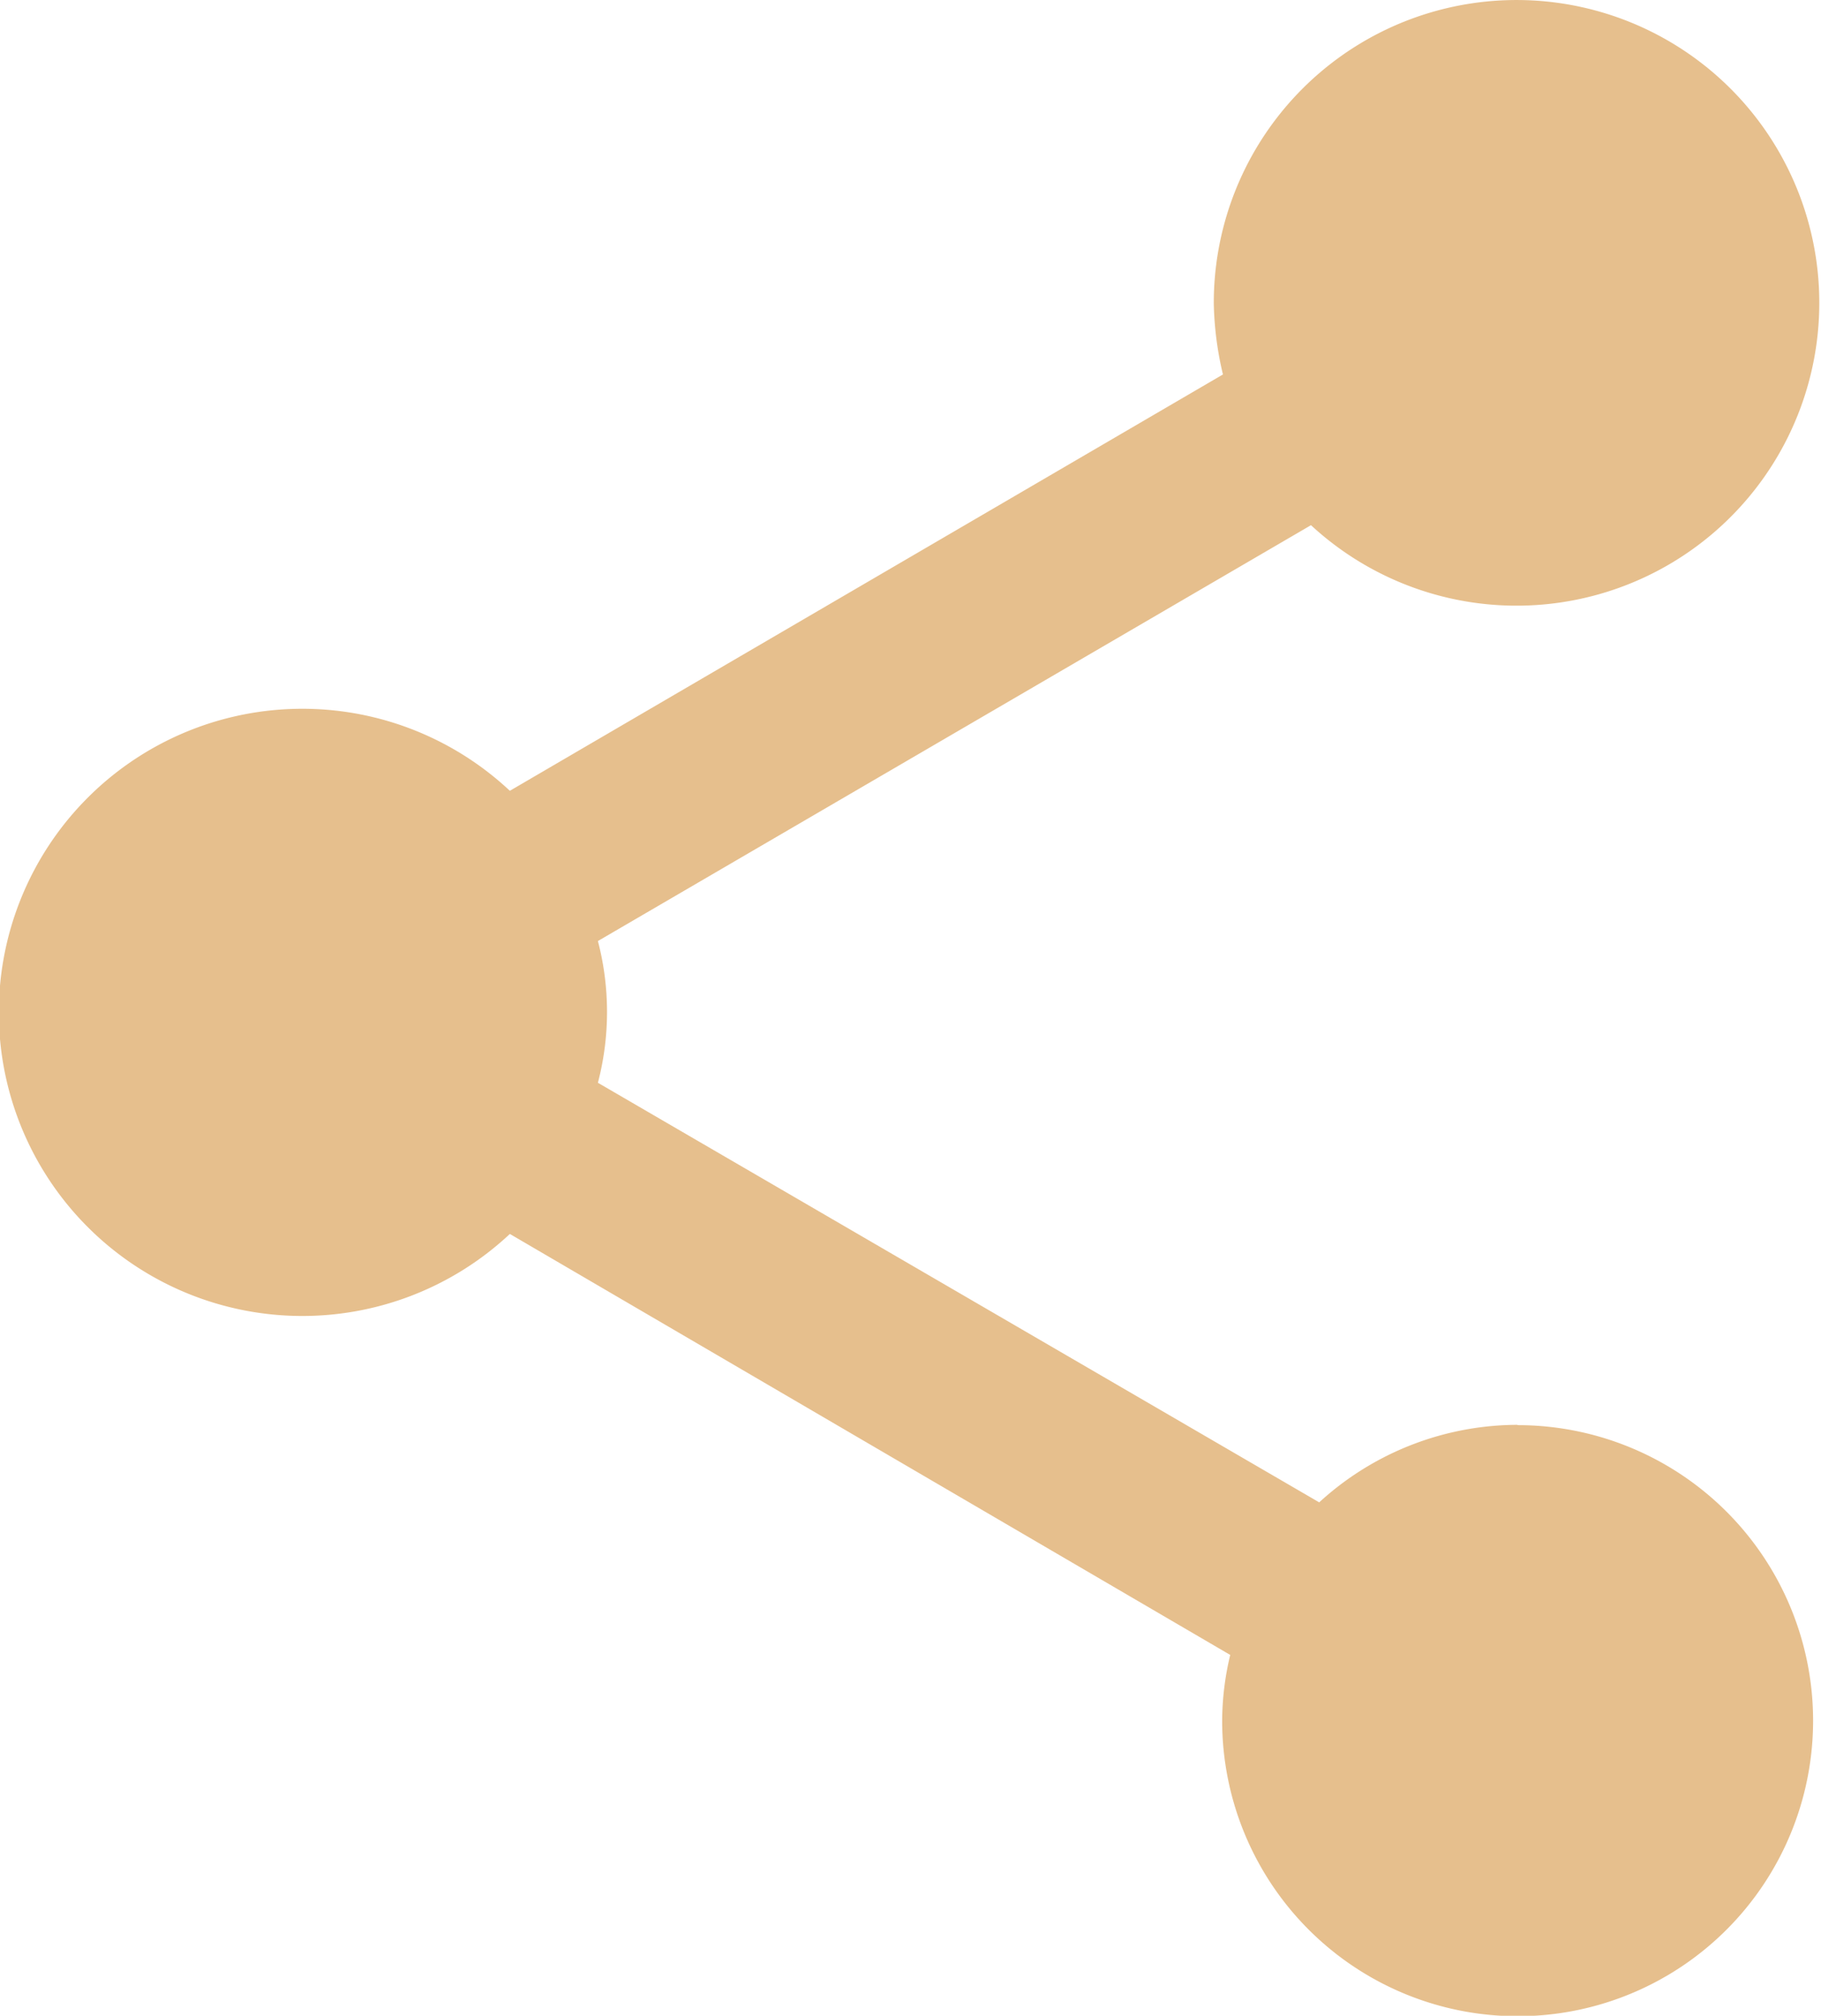
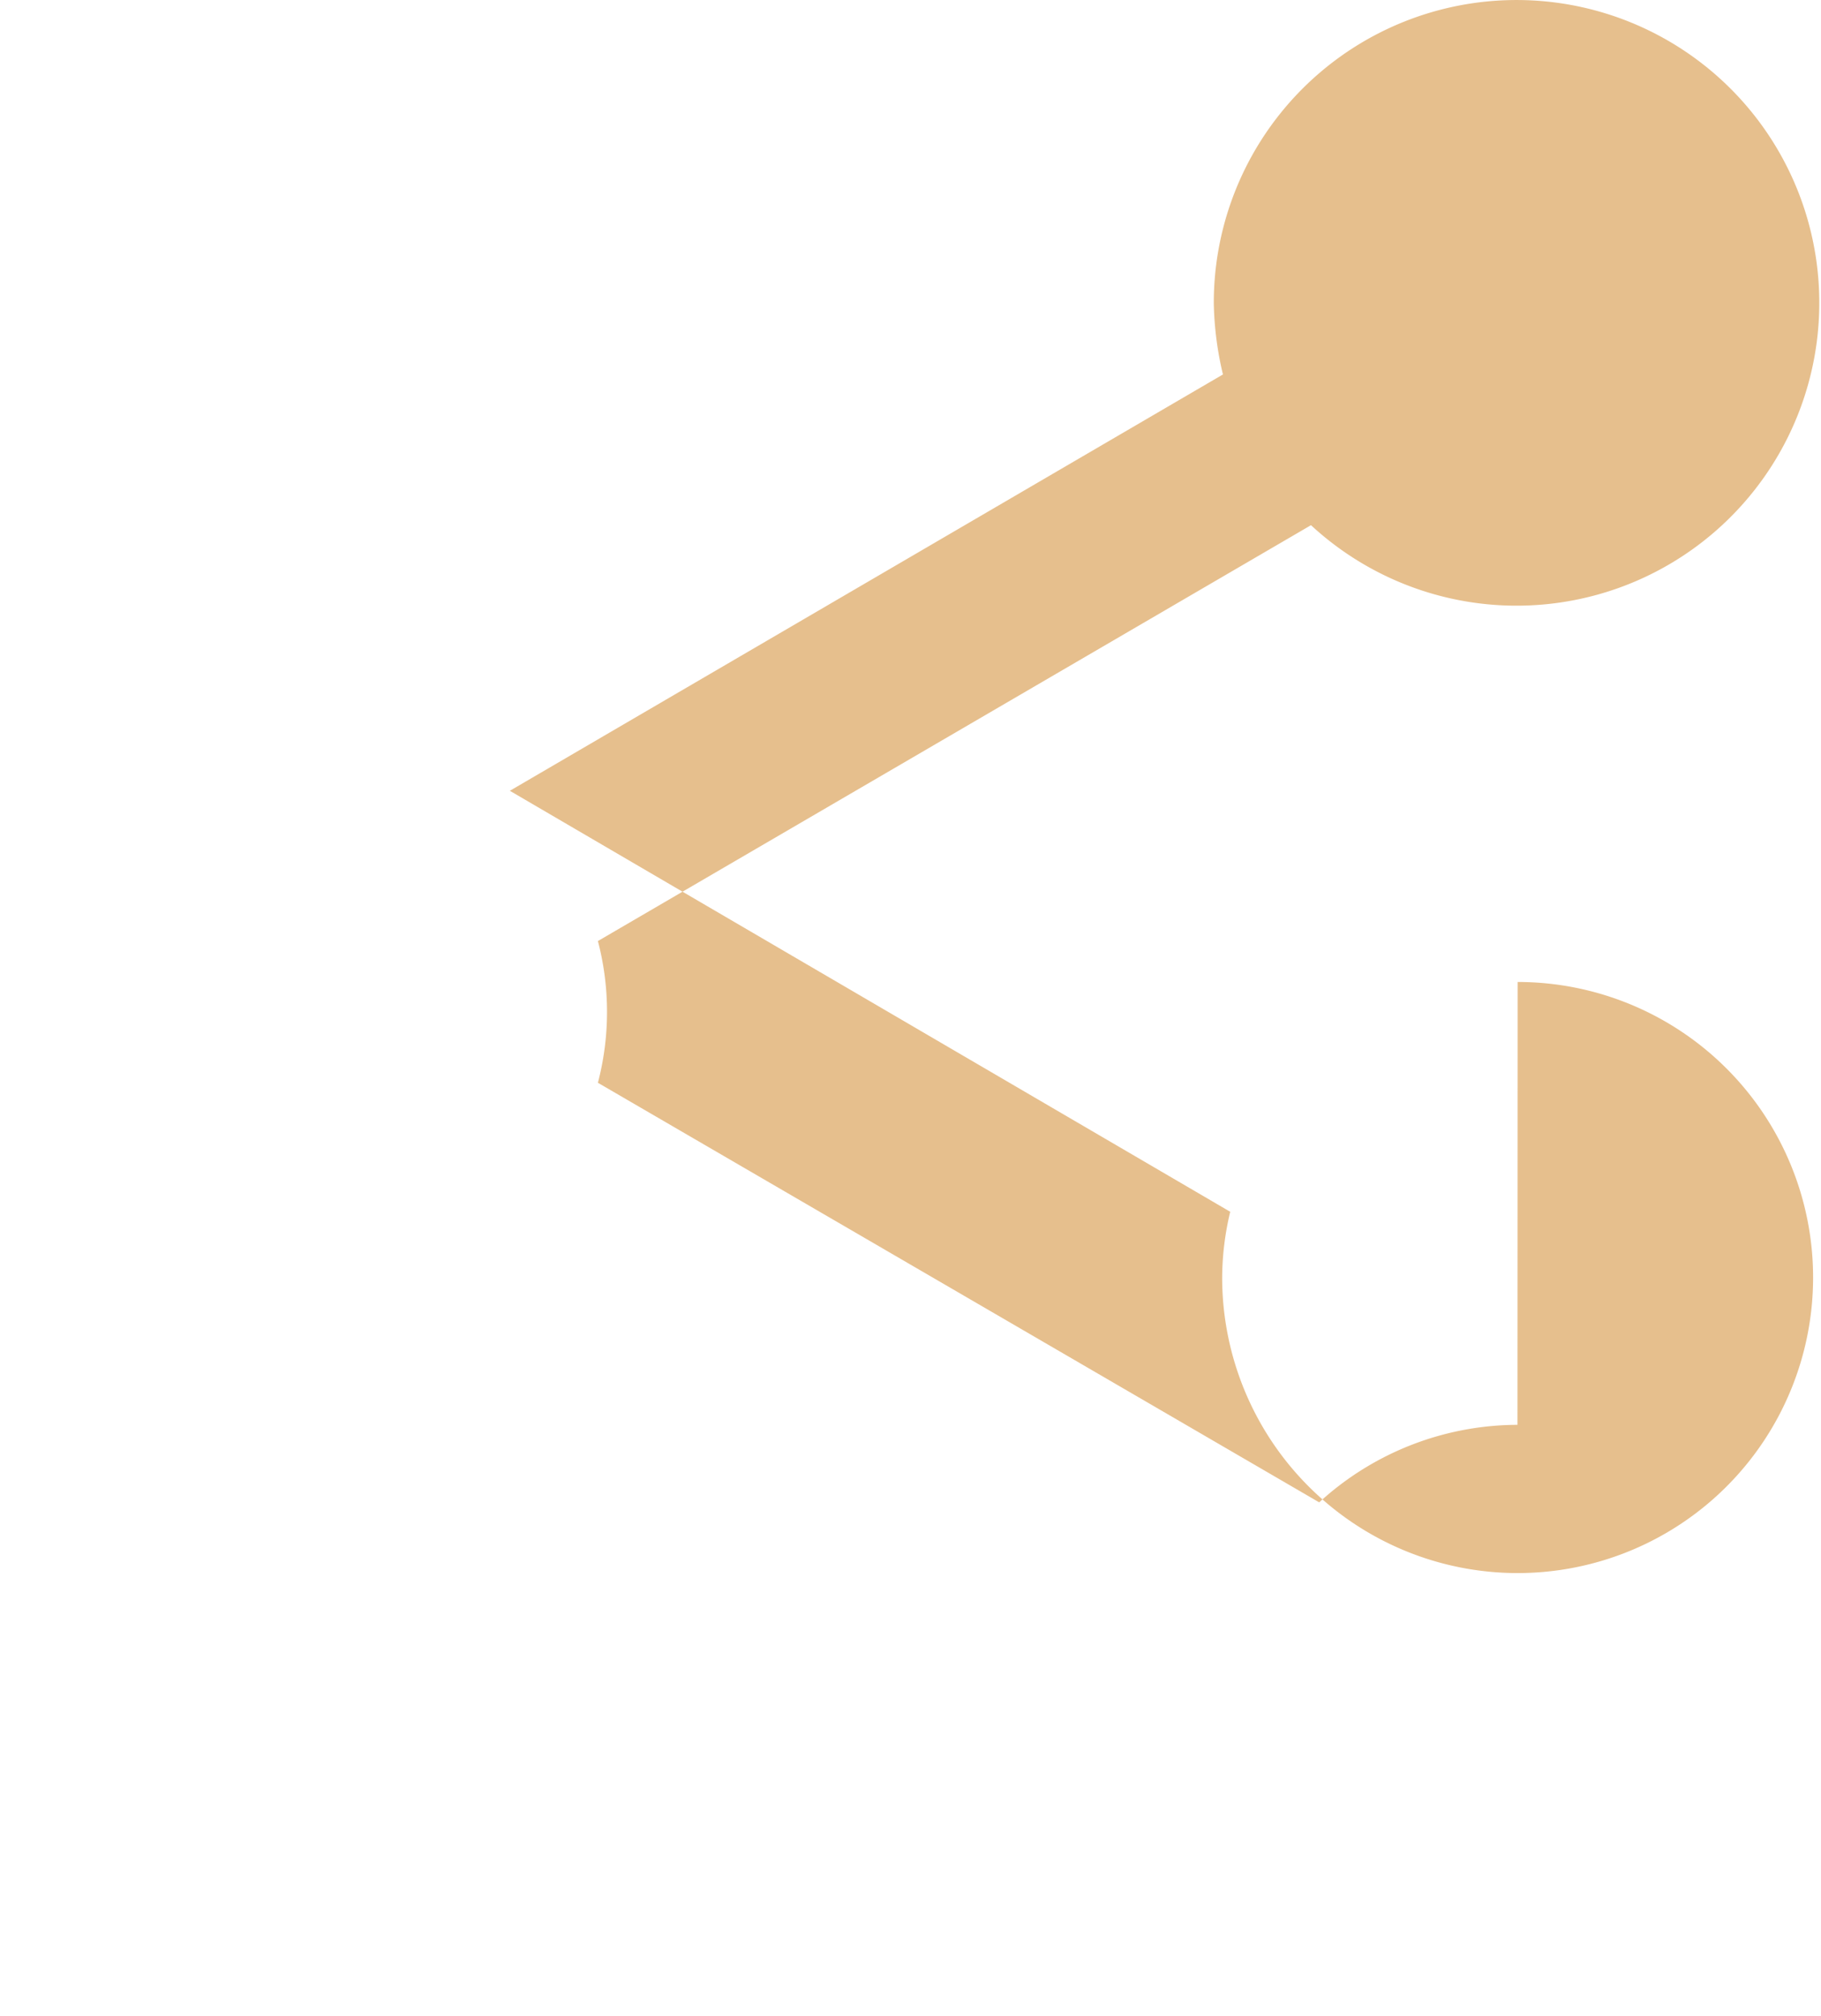
<svg xmlns="http://www.w3.org/2000/svg" width="11.747" height="13" viewBox="0 0 11.747 13">
  <defs>
    <style>
      .cls-1 {
        fill: #e6bf8d;
      }
    </style>
  </defs>
-   <path id="ic_share_24px" class="cls-1" d="M12.789,11.189a1.9,1.9,0,0,0-1.279.5L6.857,8.983a1.806,1.806,0,0,0,0-.914l4.6-2.682a1.953,1.953,0,1,0-.627-1.429,2.136,2.136,0,0,0,.059.457L6.289,7.1a1.958,1.958,0,1,0,0,2.858l4.647,2.715a1.841,1.841,0,0,0-.052.424,1.906,1.906,0,1,0,1.906-1.906Z" transform="translate(-3 -2)" />
+   <path id="ic_share_24px" class="cls-1" d="M12.789,11.189a1.9,1.9,0,0,0-1.279.5L6.857,8.983a1.806,1.806,0,0,0,0-.914l4.6-2.682a1.953,1.953,0,1,0-.627-1.429,2.136,2.136,0,0,0,.059.457L6.289,7.1l4.647,2.715a1.841,1.841,0,0,0-.052.424,1.906,1.906,0,1,0,1.906-1.906Z" transform="translate(-3 -2)" />
</svg>